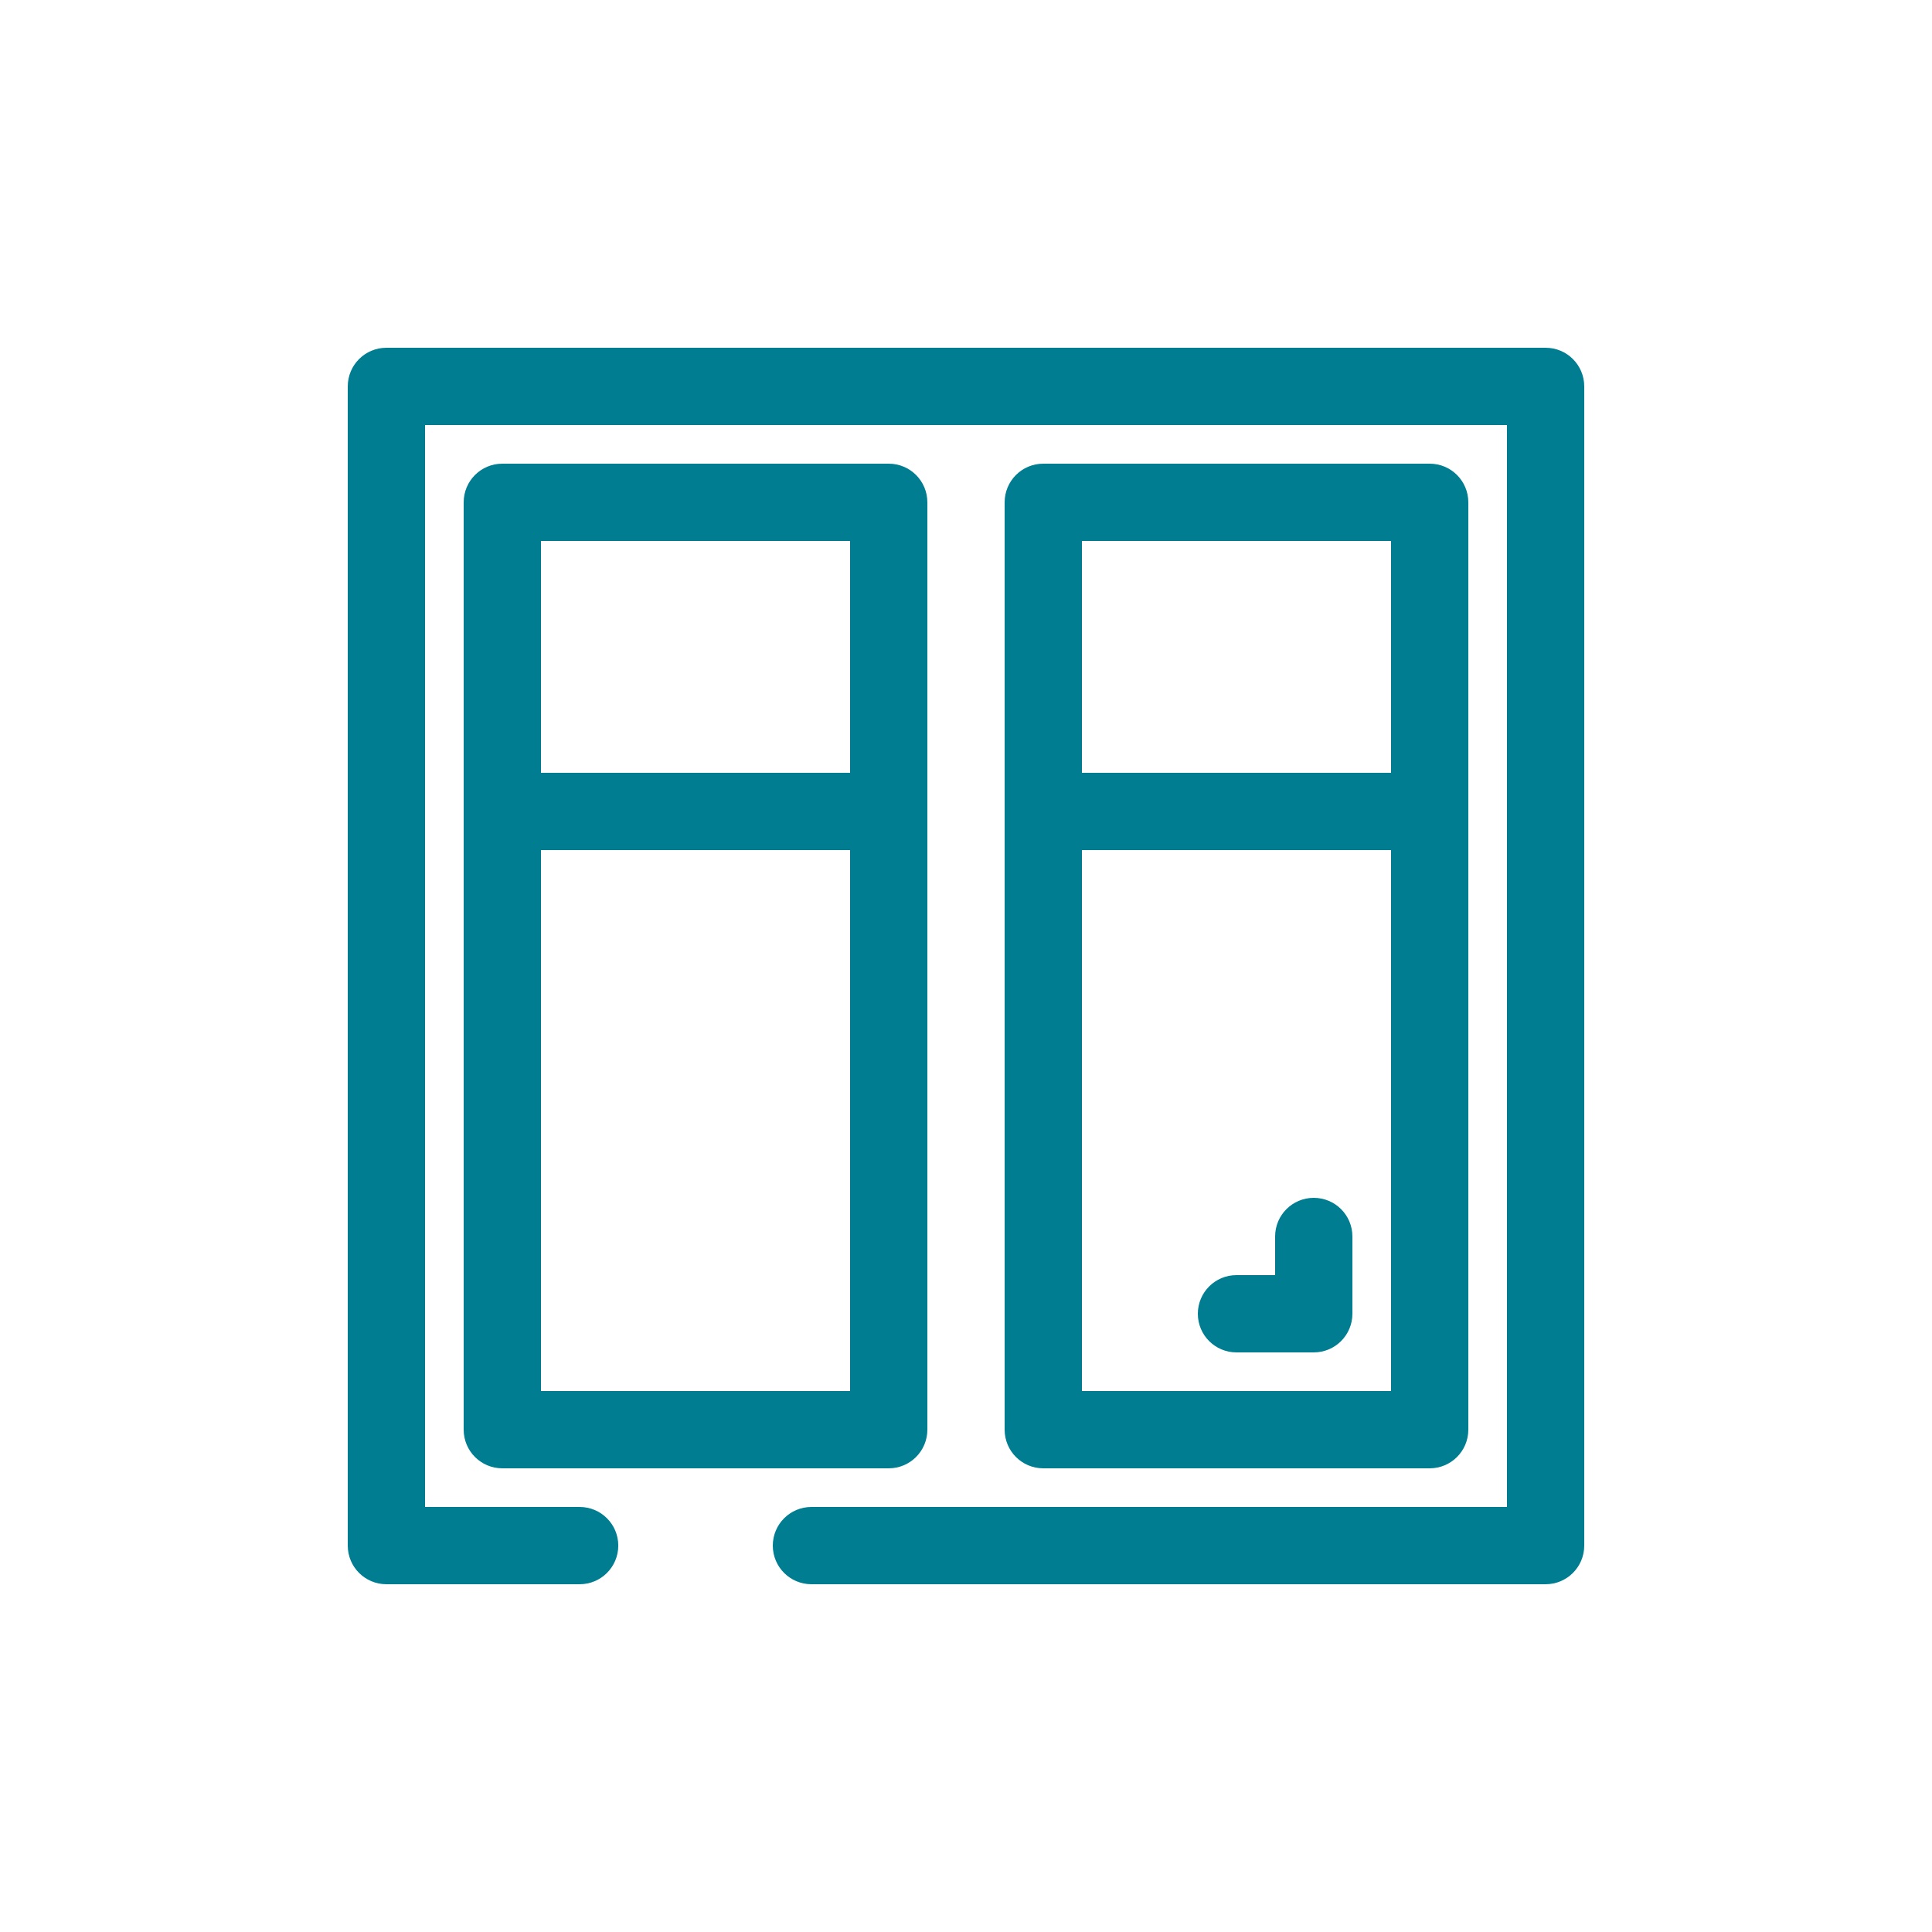
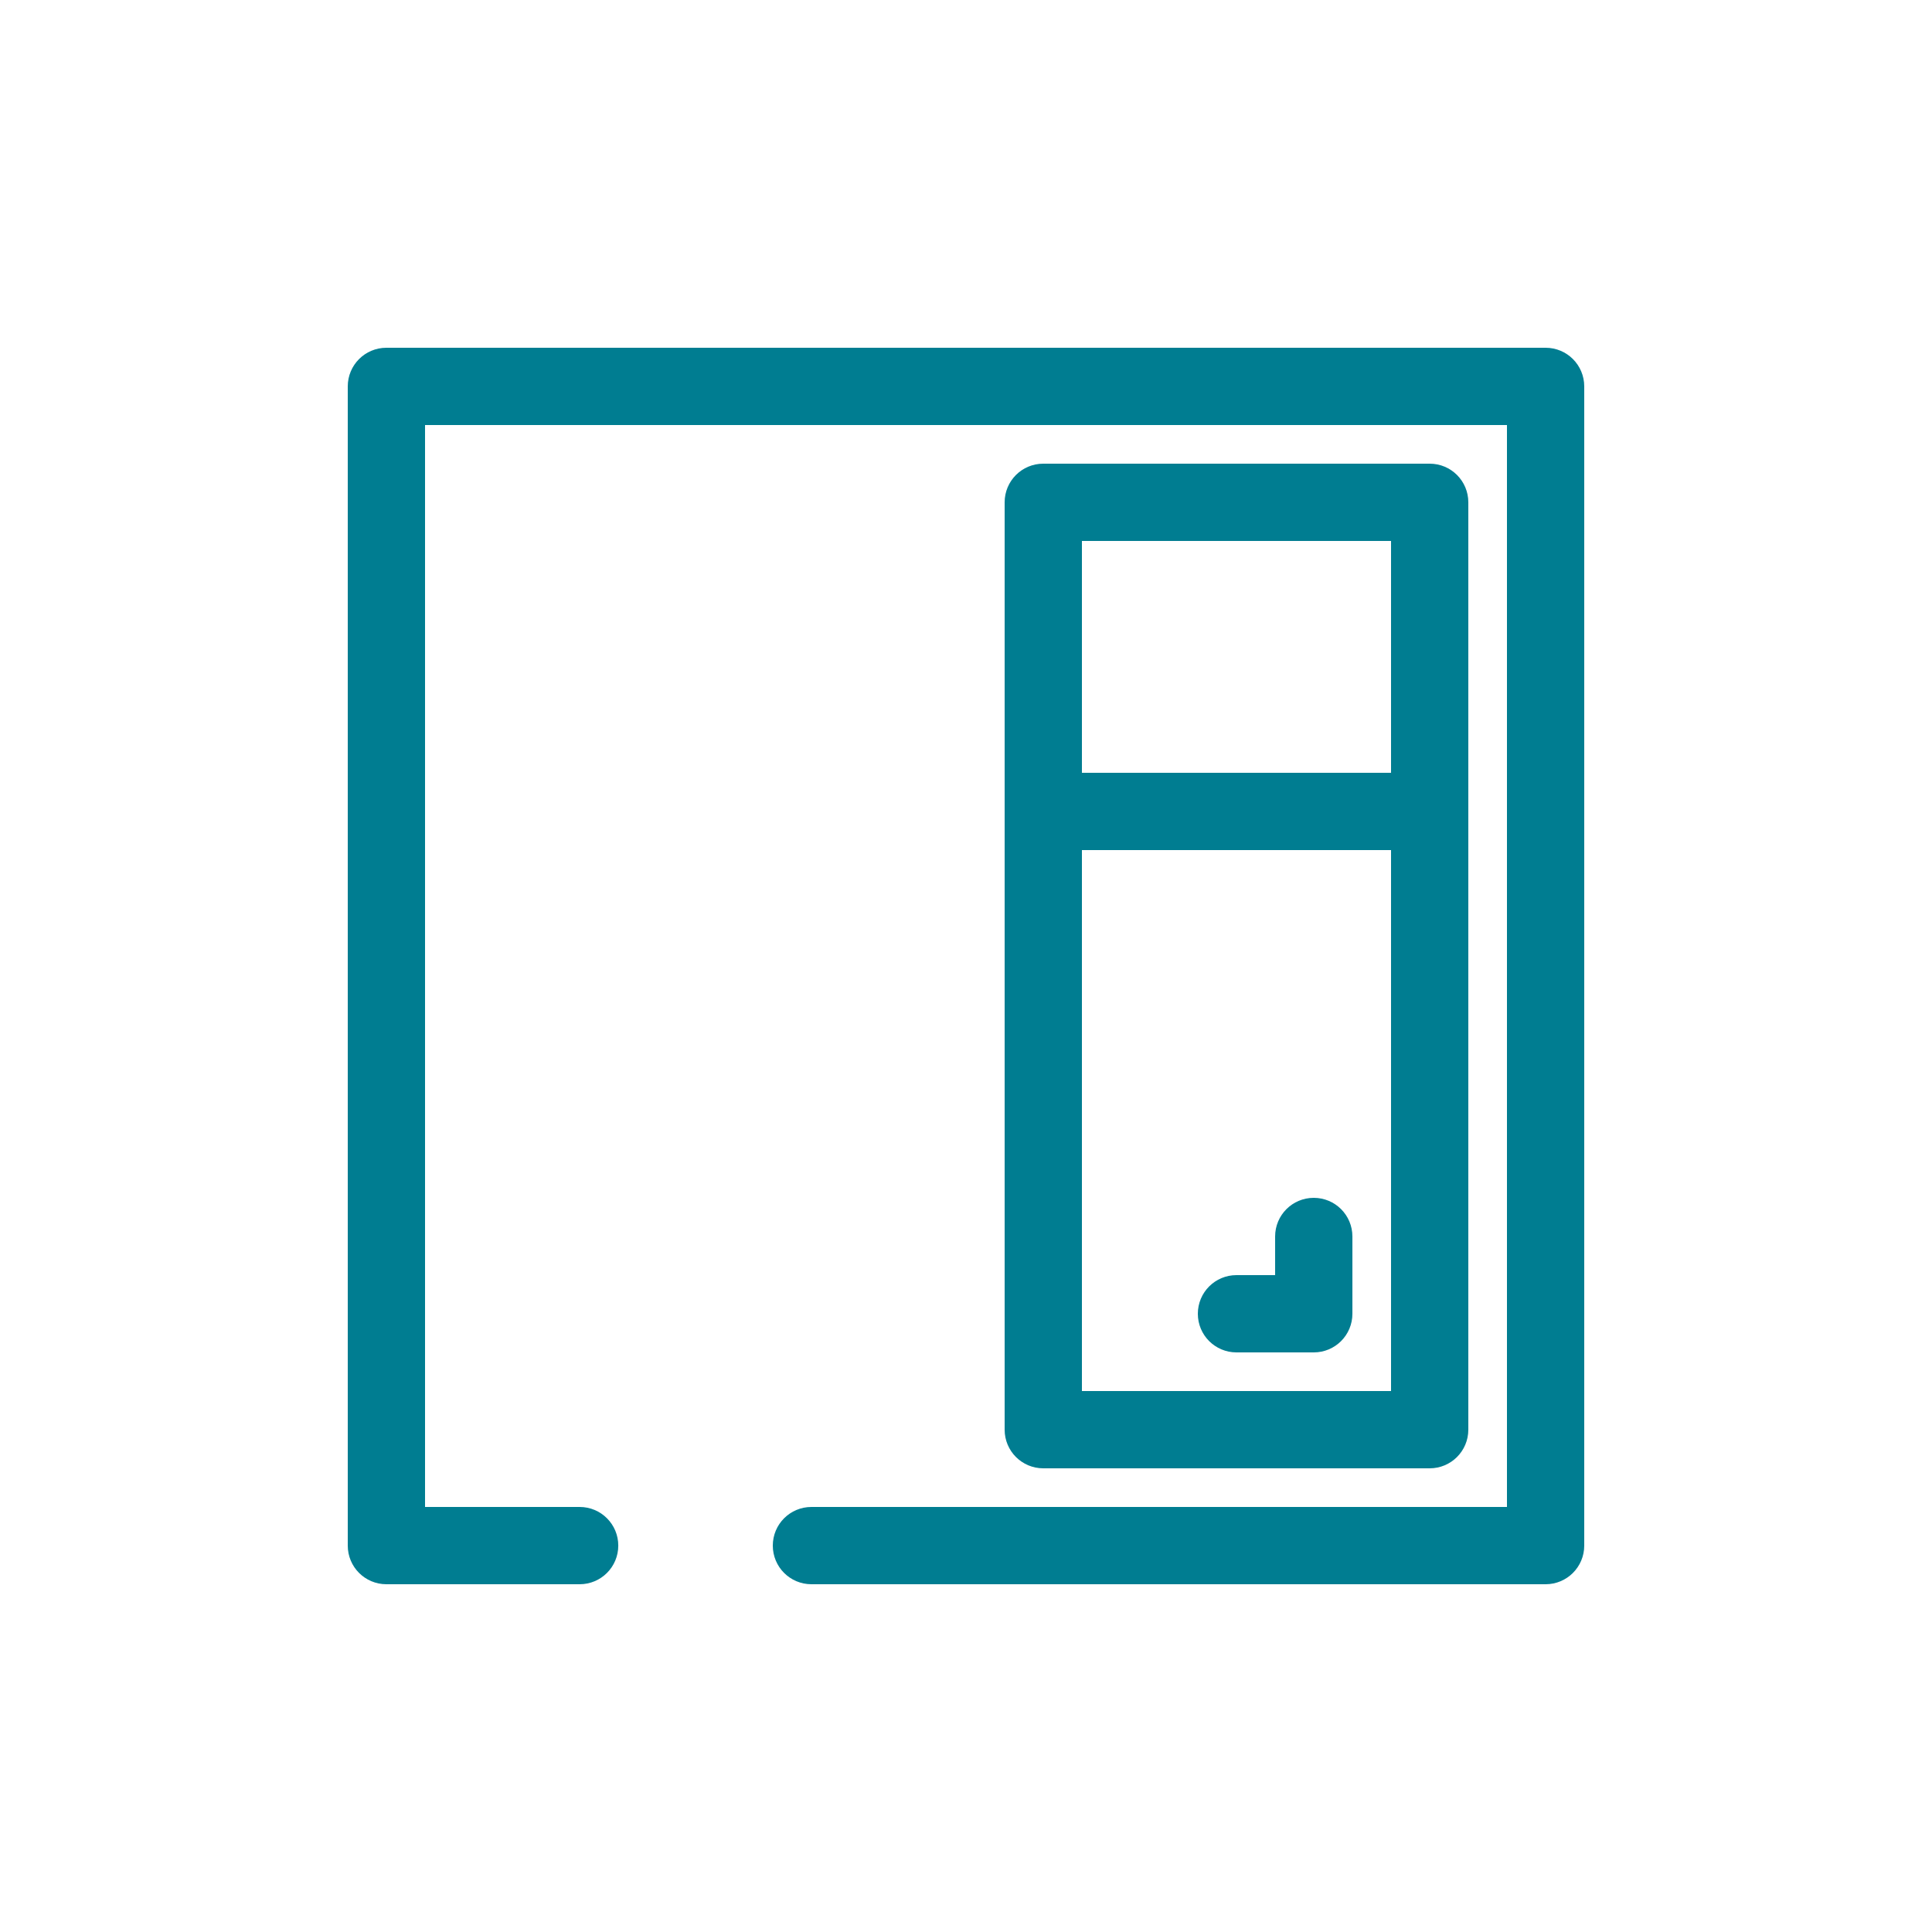
<svg xmlns="http://www.w3.org/2000/svg" version="1.1" id="圖層_1" x="0px" y="0px" width="50px" height="50px" viewBox="0 0 50 50" enable-background="new 0 0 50 50" xml:space="preserve">
  <g>
    <g>
      <g>
        <path fill="#007D91" d="M40,9H10c-0.553,0-1,0.447-1,1v30c0,0.553,0.447,1,1,1h5.001c0.553,0,1-0.447,1-1s-0.447-1-1-1H11V11h28     v28H21c-0.553,0-1,0.447-1,1s0.447,1,1,1h19c0.553,0,1-0.447,1-1V10C41,9.447,40.553,9,40,9z" />
      </g>
    </g>
    <g>
      <g>
-         <path fill="#007D91" d="M24,37V13c0-0.553-0.447-1-1-1H13c-0.553,0-1,0.447-1,1v24c0,0.553,0.447,1,1,1h10     C23.553,38,24,37.553,24,37z M14,14h8v6h-8V14z M14,36V22h8v14H14z" />
-       </g>
+         </g>
    </g>
    <g>
      <g>
        <path fill="#007D91" d="M37,38c0.553,0,1-0.447,1-1V13c0-0.553-0.447-1-1-1H27c-0.553,0-1,0.447-1,1v24c0,0.553,0.447,1,1,1H37z      M36,36h-8V22h8V36z M36,14v6h-8v-6H36z" />
      </g>
    </g>
    <g>
      <g>
        <path fill="#007D91" d="M32,35h2c0.553,0,1-0.447,1-1v-2c0-0.553-0.447-1-1-1s-1,0.447-1,1v1h-1c-0.553,0-1,0.447-1,1     S31.447,35,32,35z" />
      </g>
    </g>
  </g>
</svg>